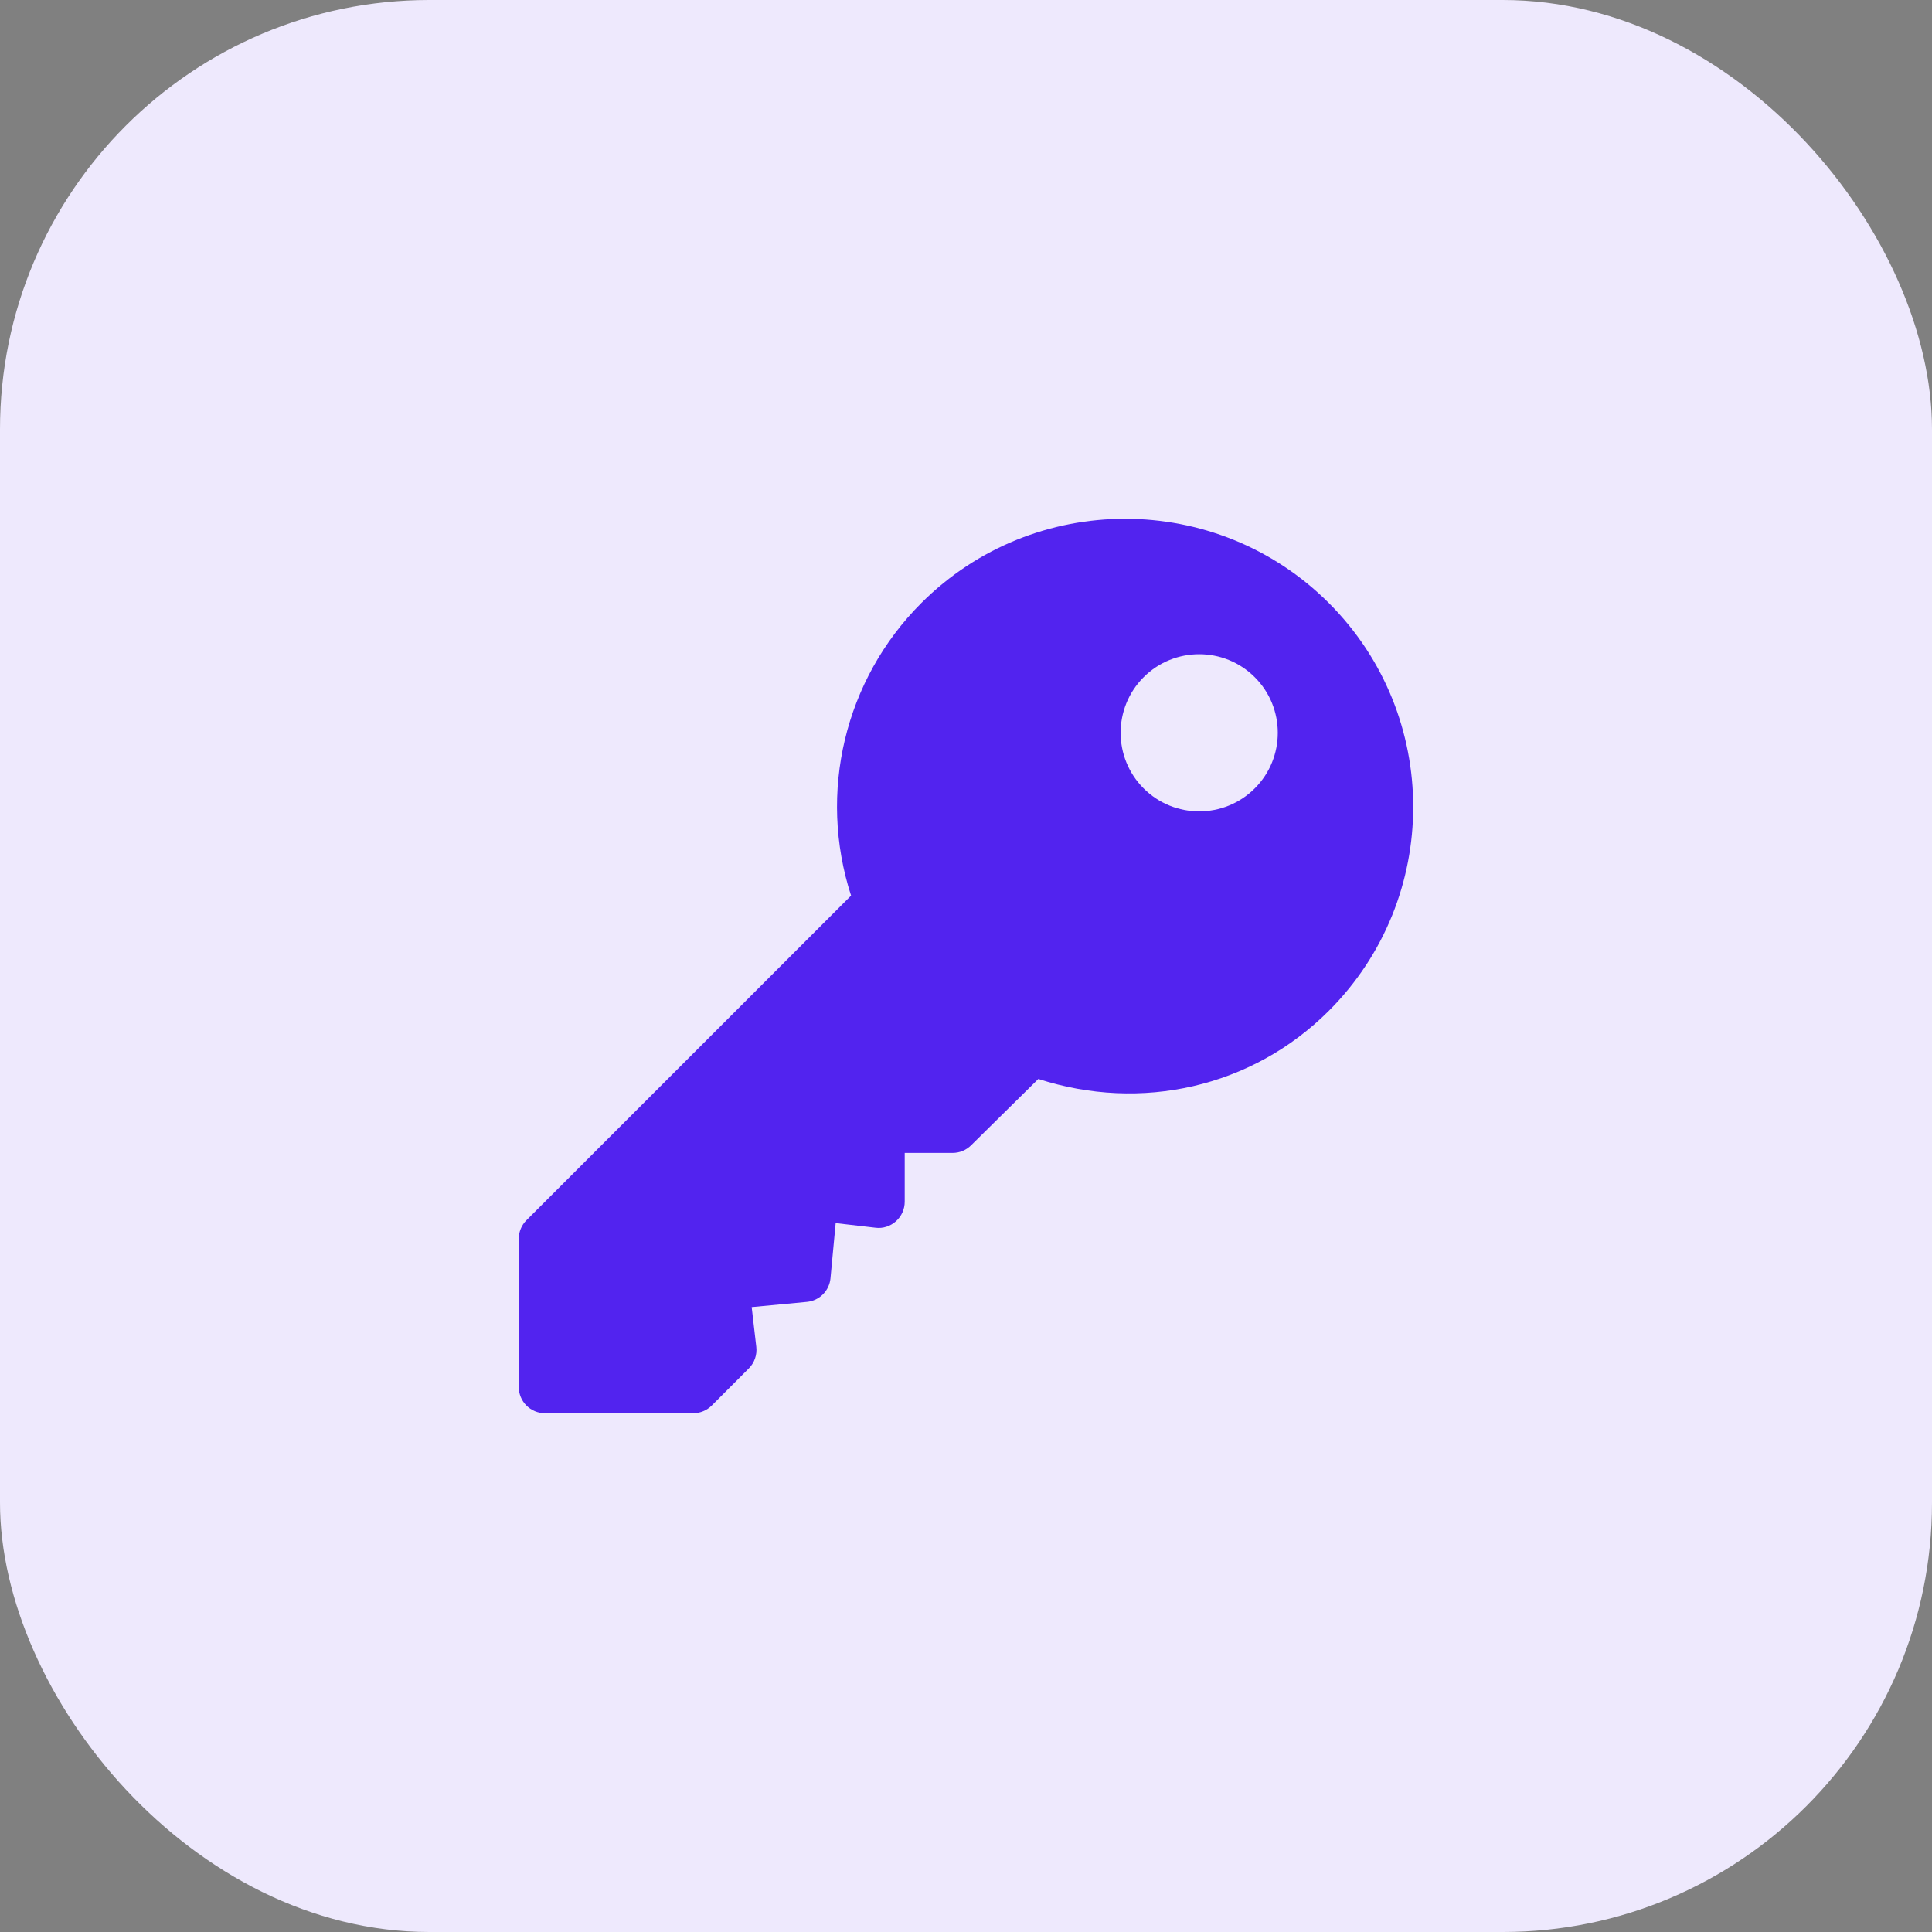
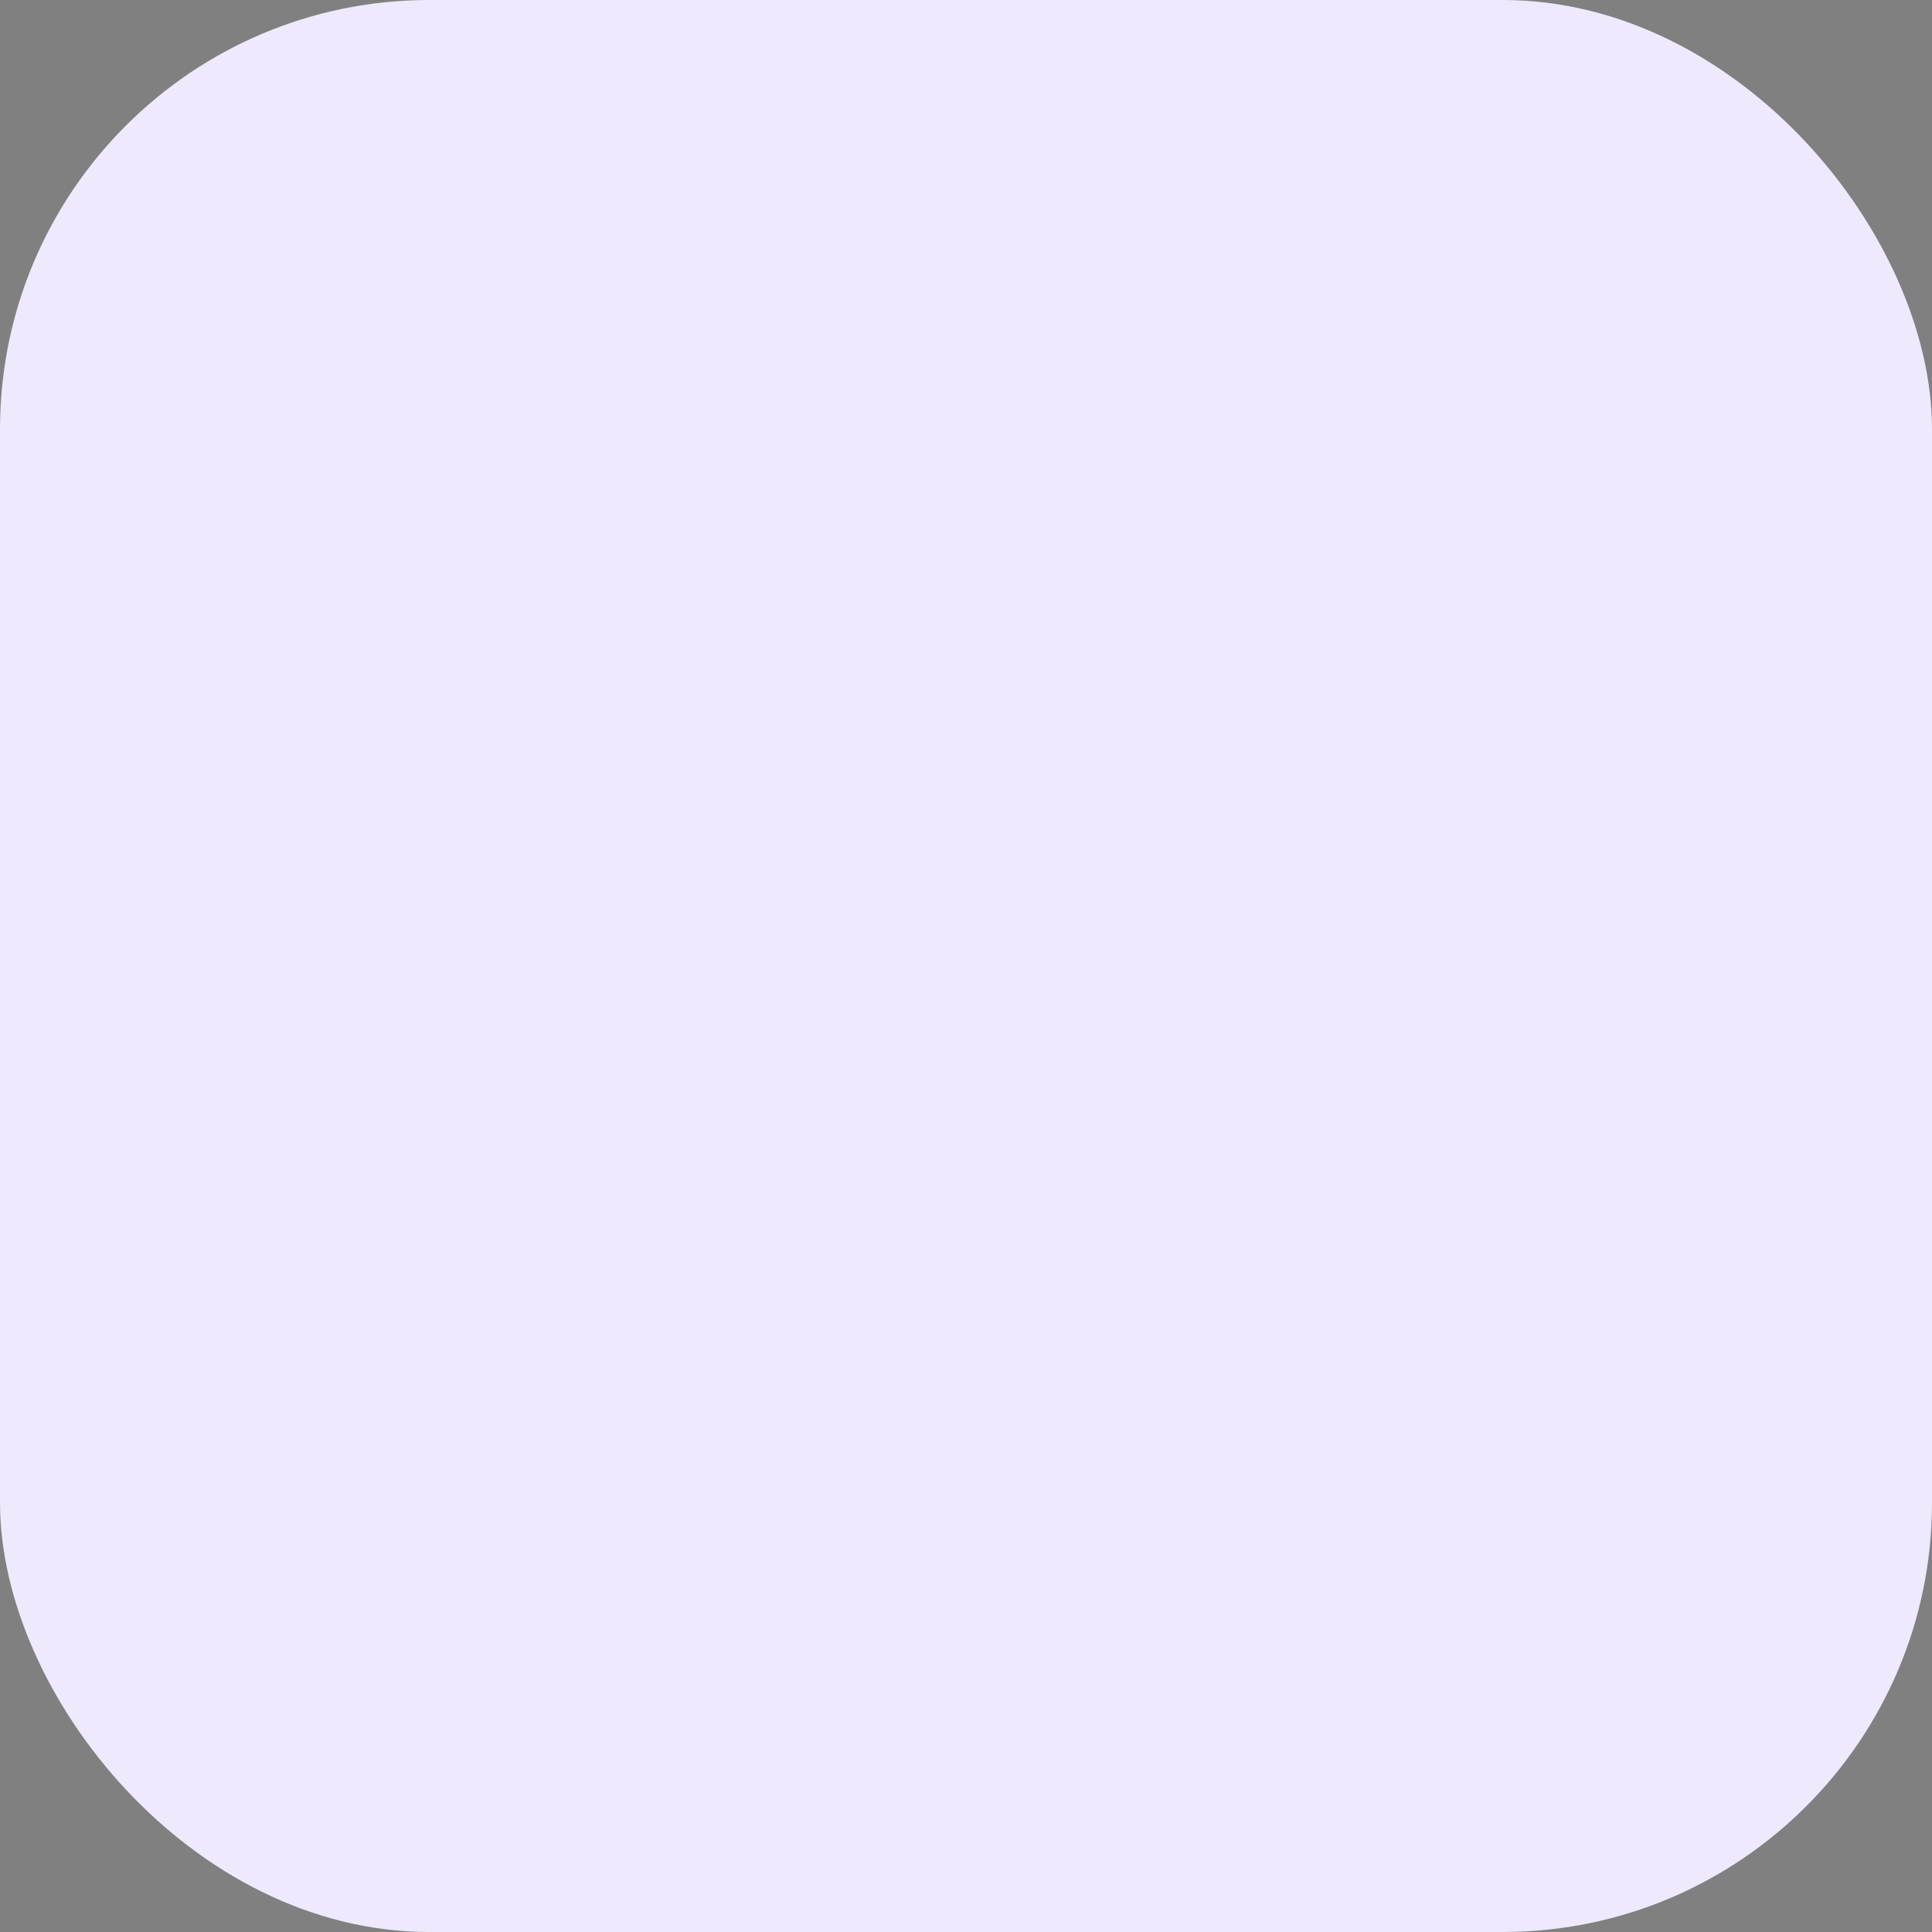
<svg xmlns="http://www.w3.org/2000/svg" width="72" height="72" viewBox="0 0 72 72" fill="none">
  <rect x="0" y="0" width="72" height="72" fill="#808080" stroke="none" />
  <rect width="72" height="72" rx="16" fill="#EEE9FD" />
-   <path d="M49.525 22.475C45.336 18.286 38.521 18.286 34.333 22.475C31.472 25.336 30.478 29.552 31.717 33.377L19.619 45.475C19.436 45.658 19.333 45.906 19.333 46.166V51.69C19.333 52.23 19.77 52.667 20.31 52.667H25.834C26.093 52.667 26.341 52.564 26.525 52.381L27.905 50.999C28.116 50.788 28.219 50.492 28.185 50.196L28.013 48.712L30.069 48.518C30.537 48.474 30.906 48.105 30.95 47.638L31.143 45.582L32.627 45.754C32.903 45.791 33.18 45.699 33.389 45.514C33.597 45.328 33.716 45.063 33.716 44.785V42.966H35.502C35.761 42.966 36.009 42.863 36.192 42.68L38.696 40.209C42.52 41.449 46.664 40.53 49.525 37.667C53.713 33.478 53.713 26.663 49.525 22.475ZM46.762 29.38C45.62 30.523 43.762 30.523 42.619 29.38C41.477 28.238 41.477 26.38 42.619 25.238C43.762 24.095 45.62 24.095 46.762 25.238C47.905 26.38 47.905 28.238 46.762 29.38Z" fill="#5223EF" />
</svg>